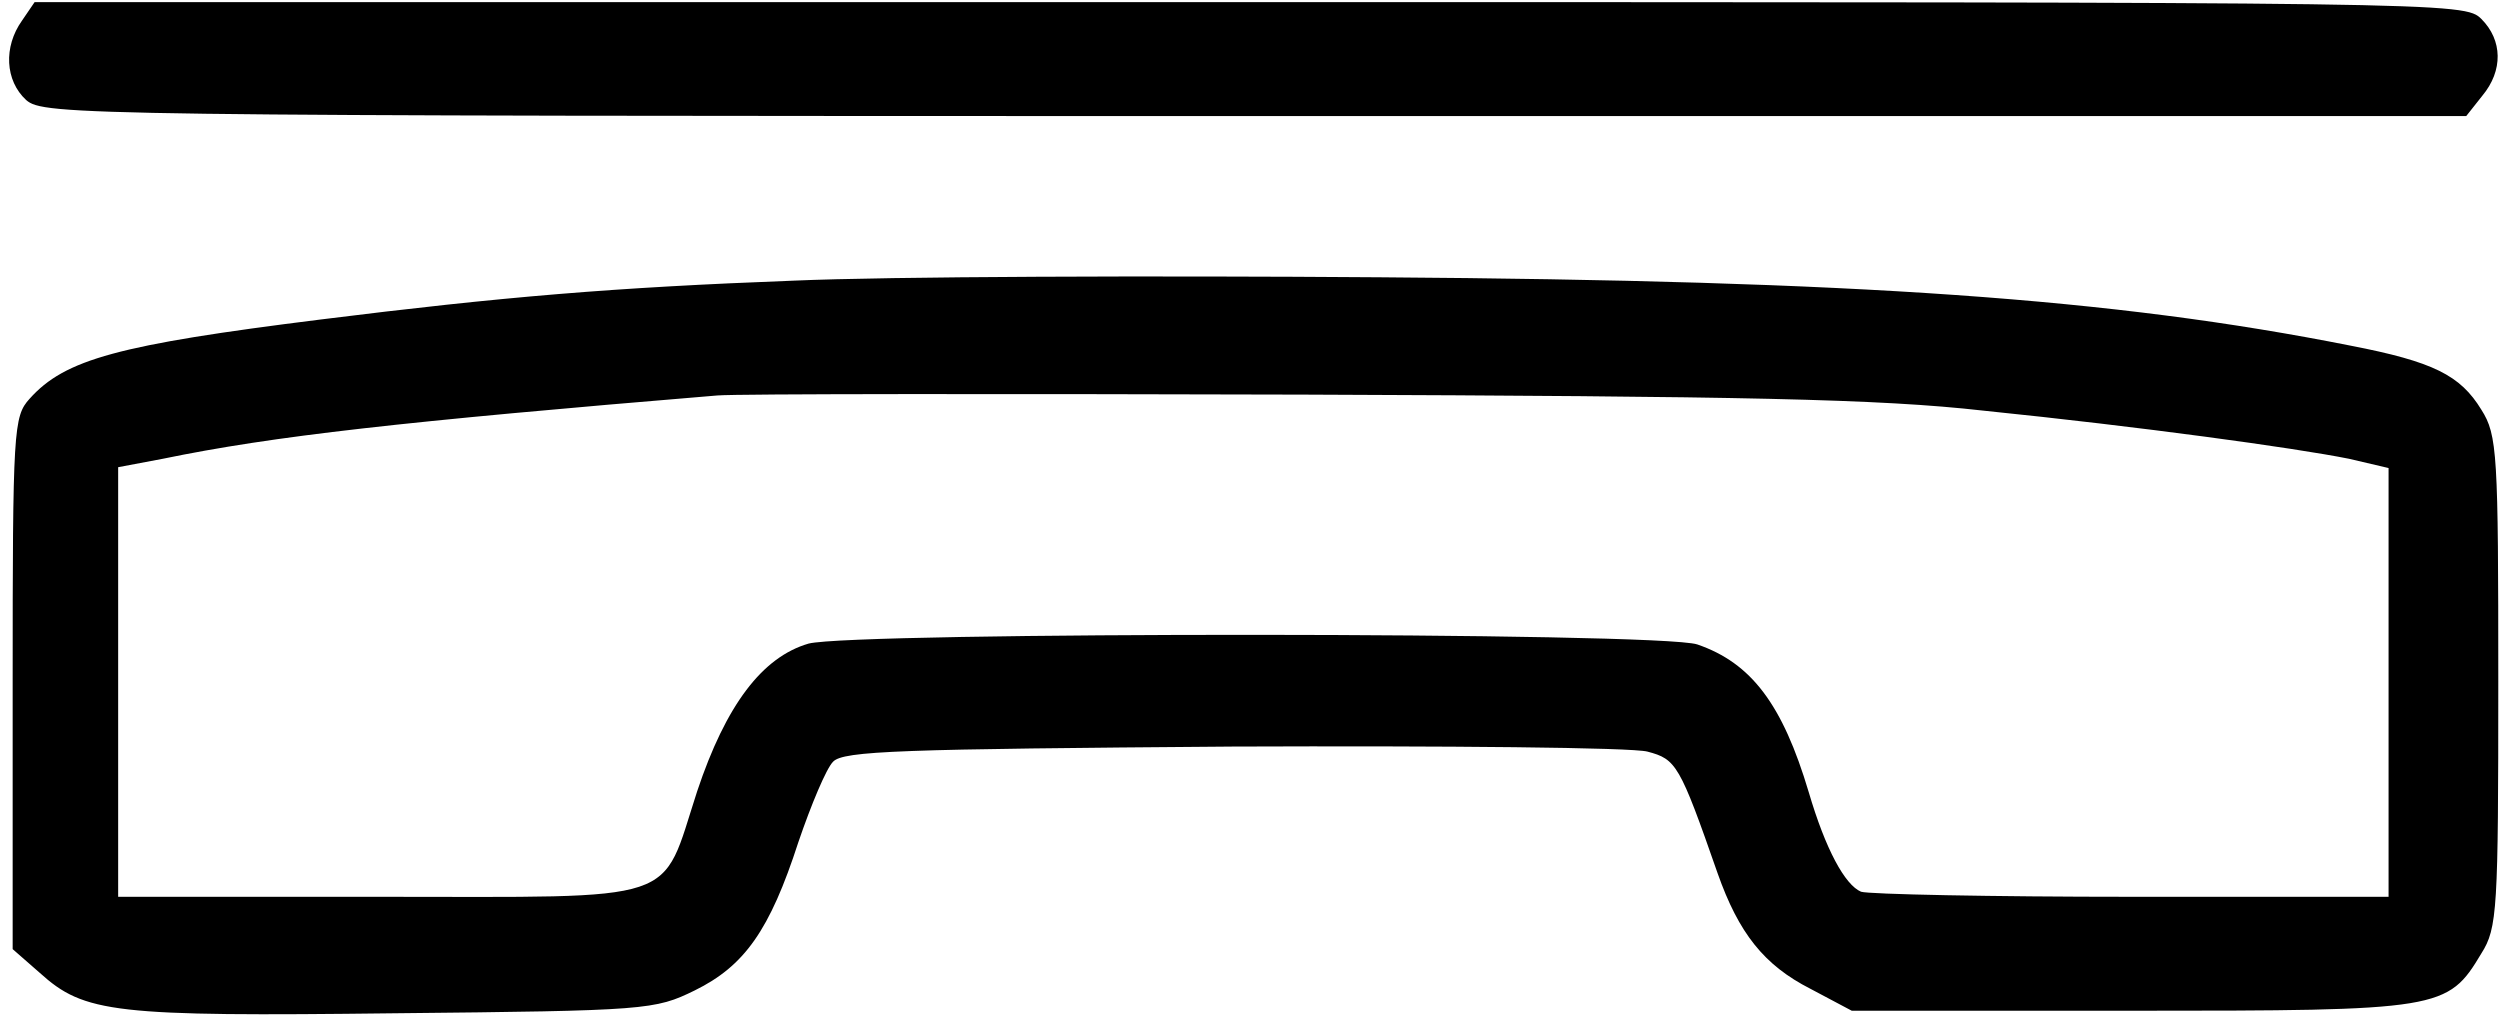
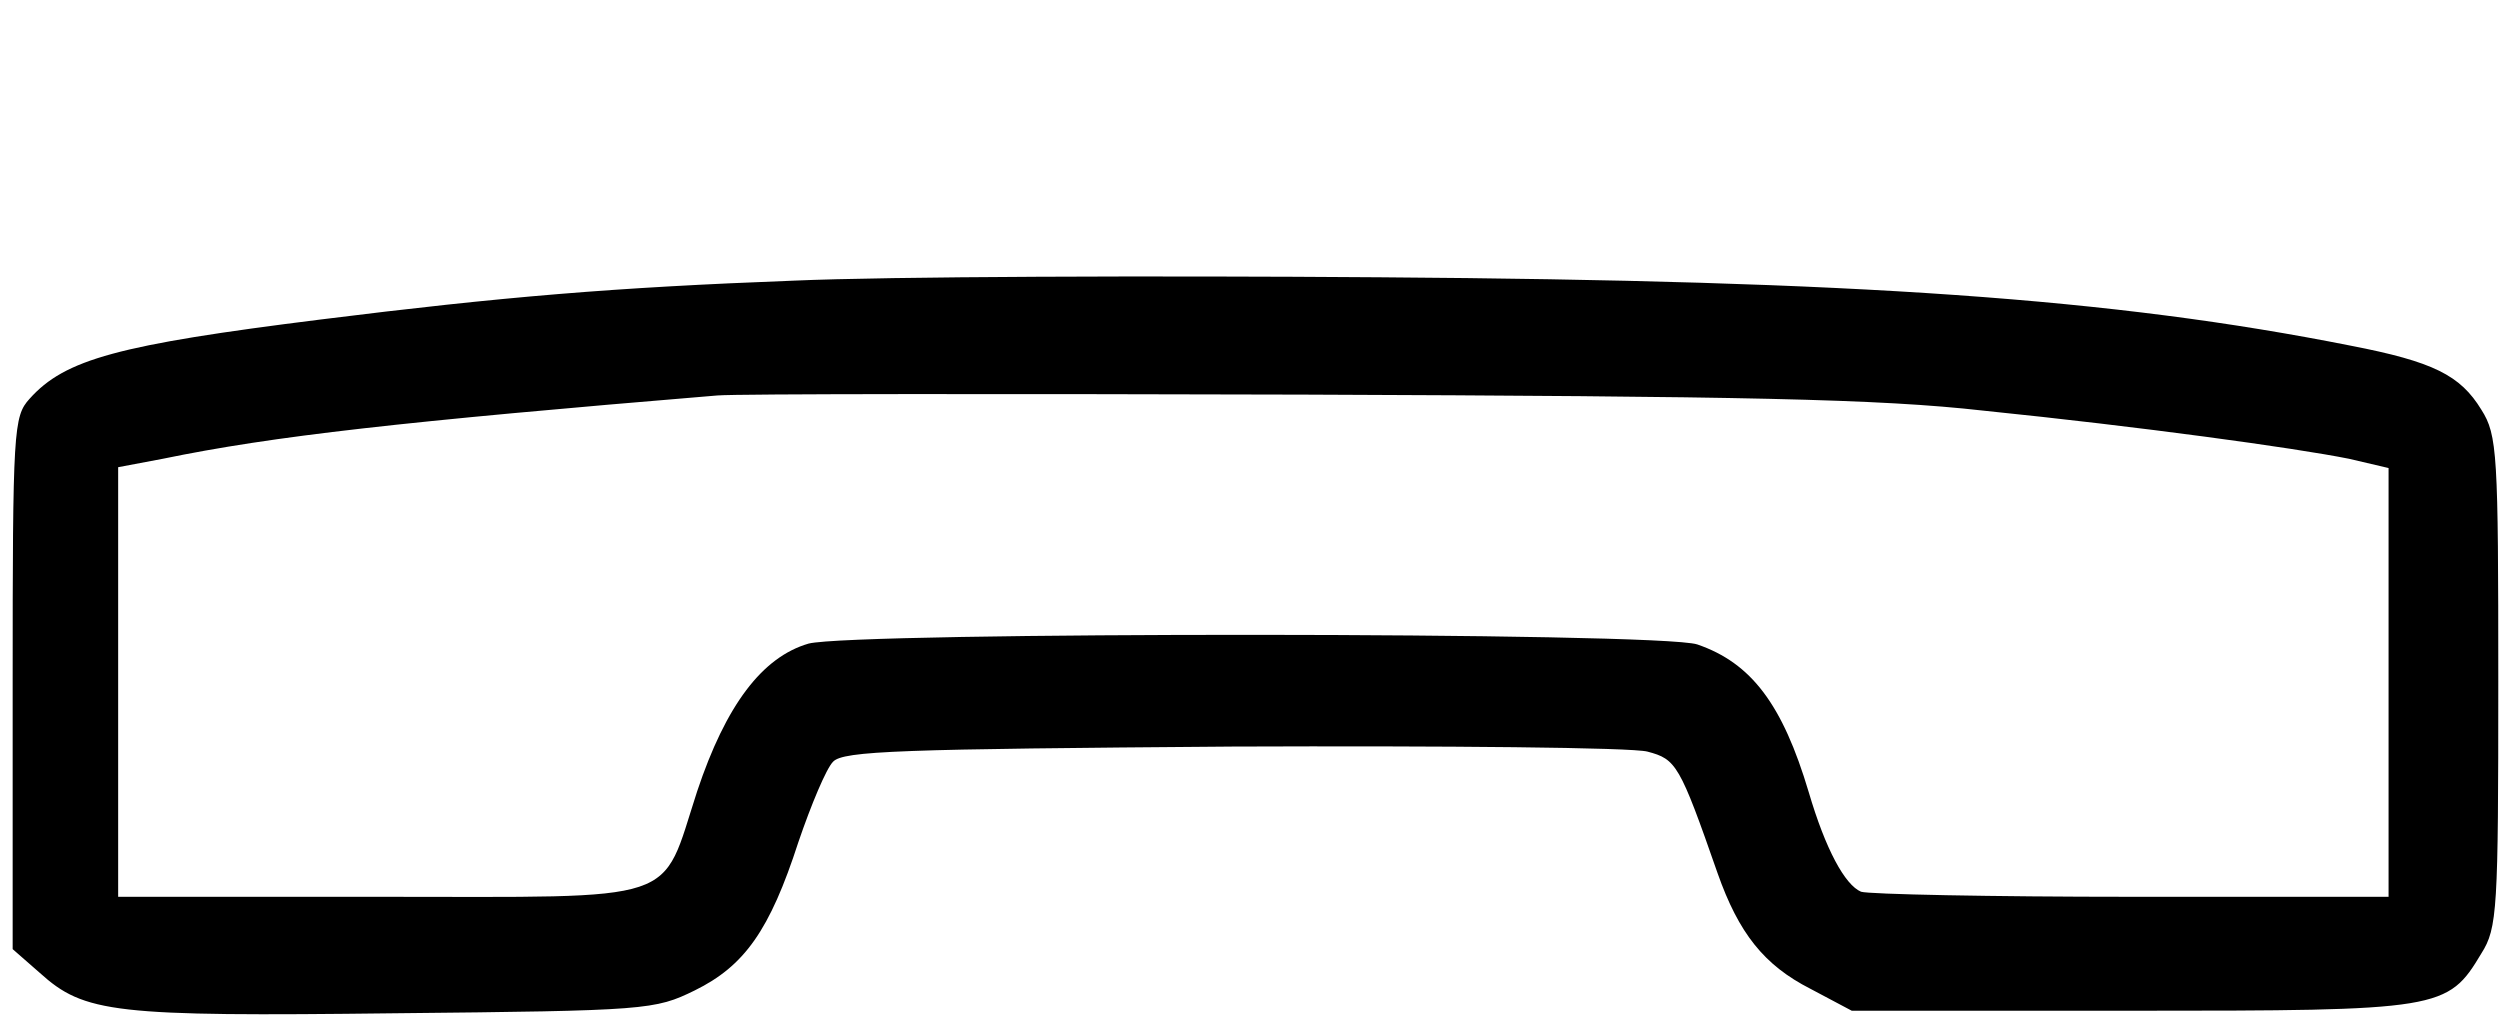
<svg xmlns="http://www.w3.org/2000/svg" version="1.0" width="468pt" height="190pt" viewBox="0 0 468 190" preserveAspectRatio="xMidYMid meet">
  <g transform="translate(0,190) scale(0.158,-0.158)" fill="#000000" stroke="none">
-     <path d="M26 1178 c-22 -31 -20 -71 5 -94 21 -18 59 -19 1456 -19 l1435 0 19 24 c25 30 24 66 -1 91 -20 20 -33 20 -1459 20 l-1440 0 -15 -22z" />
    <path d="M940 870 c-212 -8 -344 -19 -560 -46 -240 -30 -303 -47 -345 -94 -19 -21 -20 -36 -20 -337 l0 -315 32 -28 c53 -48 88 -52 421 -48 299 3 308 4 355 27 59 29 89 71 123 176 15 44 33 87 41 95 12 13 80 15 473 18 253 1 474 -1 492 -6 34 -9 38 -15 83 -144 25 -71 55 -109 110 -137 l49 -26 331 0 c367 0 375 1 415 68 19 30 20 52 20 322 0 270 -1 292 -20 322 -25 41 -57 57 -155 76 -282 56 -583 77 -1150 81 -269 2 -582 1 -695 -4z m1410 -154 c186 -19 368 -44 433 -57 l47 -11 0 -254 0 -254 -304 0 c-167 0 -312 3 -321 6 -19 8 -42 50 -62 118 -31 104 -68 153 -132 175 -45 15 -999 15 -1053 1 -55 -16 -98 -73 -132 -175 -44 -135 -14 -125 -376 -125 l-310 0 0 254 0 255 53 10 c131 27 283 44 657 75 25 2 338 2 695 1 521 -2 681 -5 805 -19z" />
  </g>
</svg>